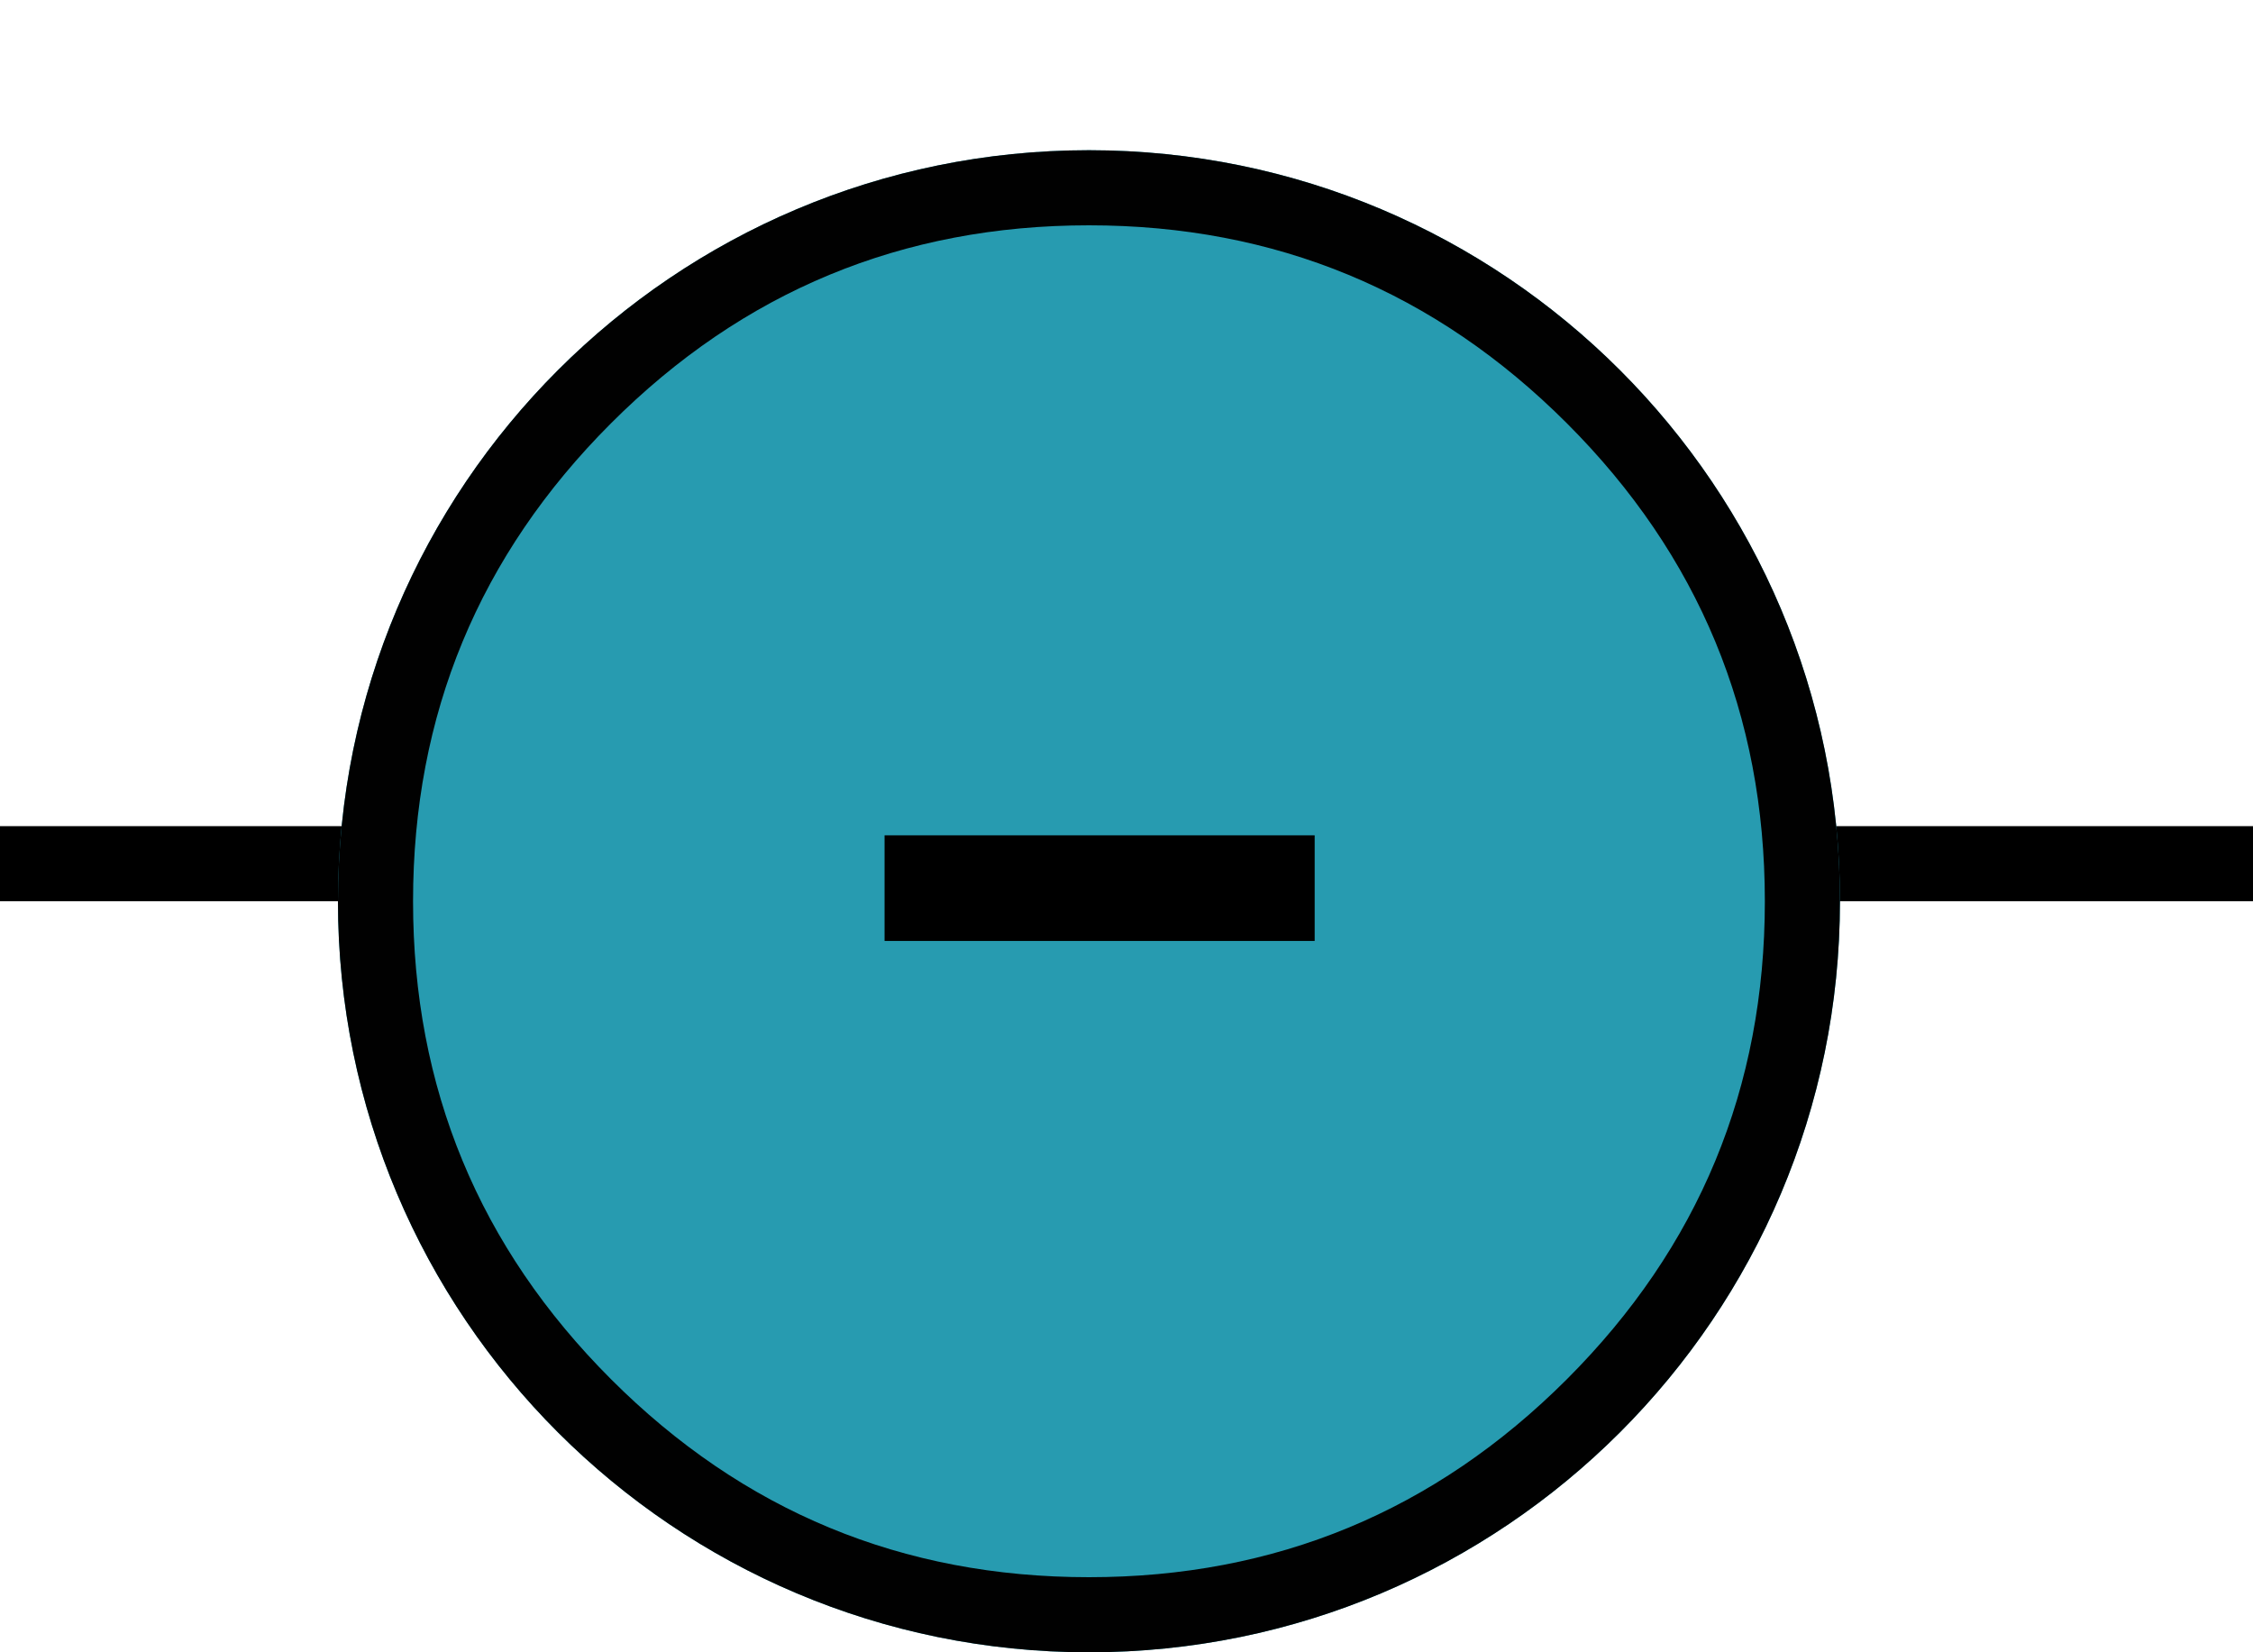
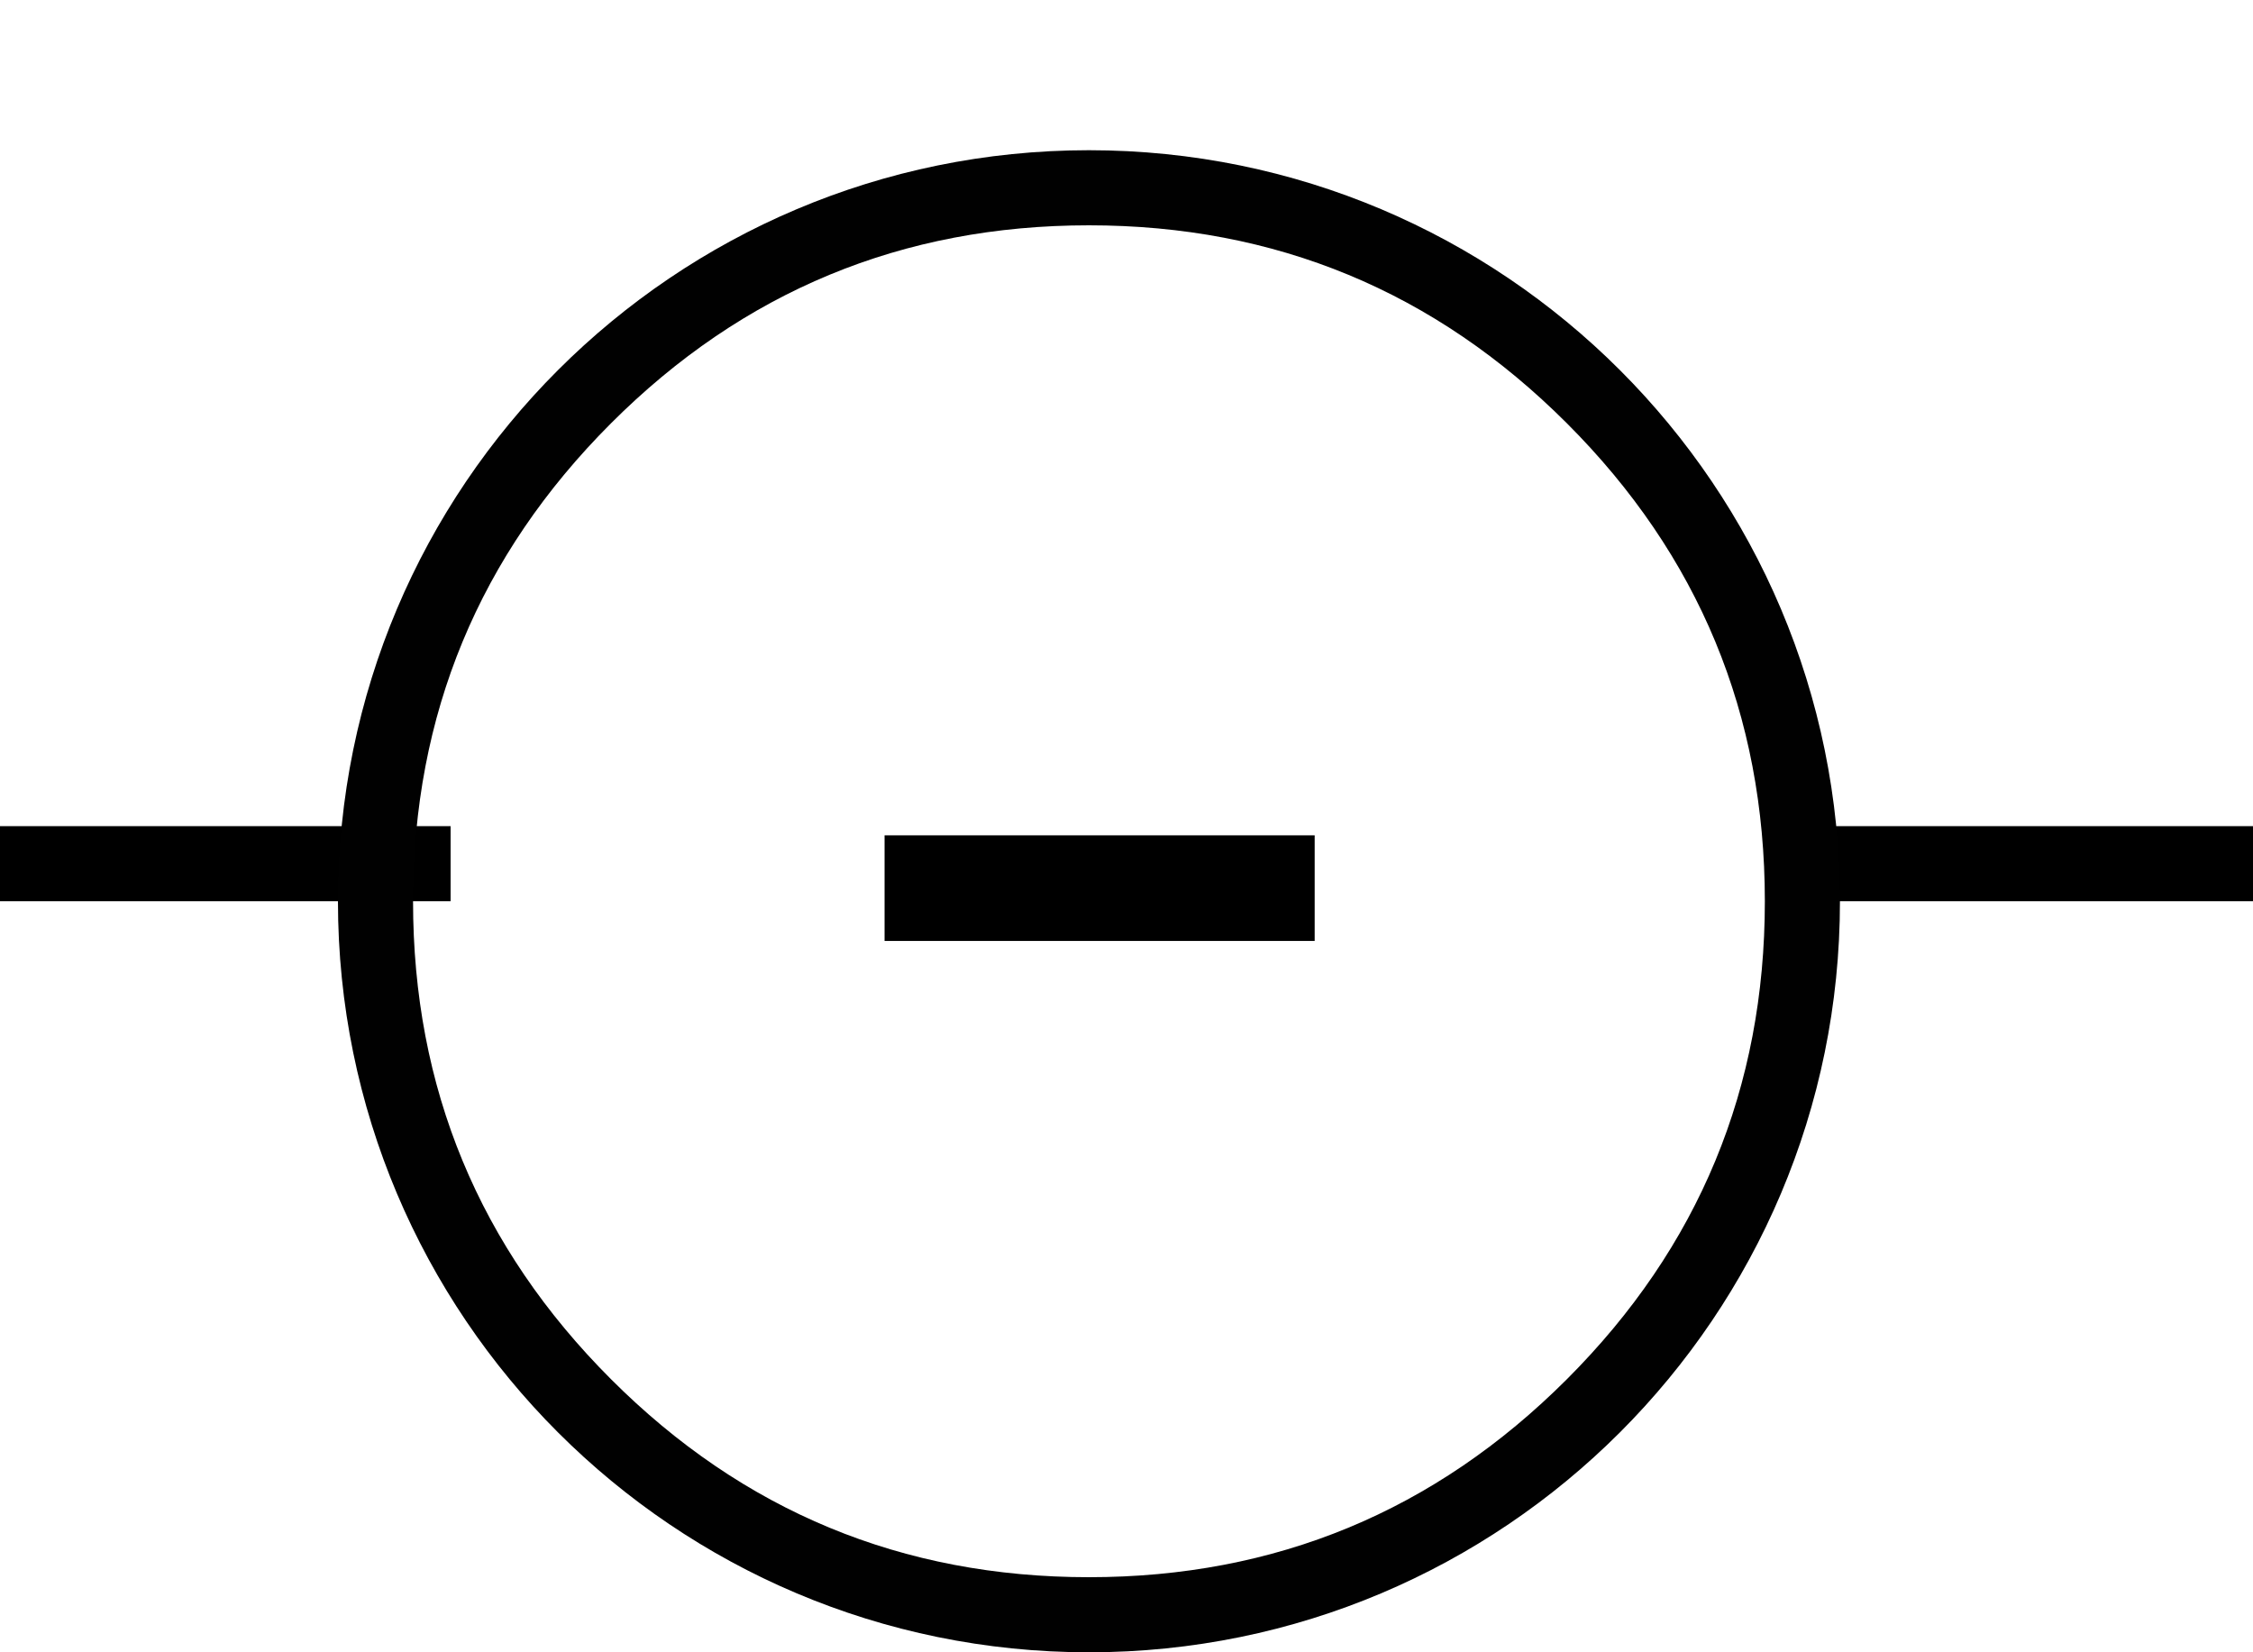
<svg xmlns="http://www.w3.org/2000/svg" width="60" height="44" viewBox="0 0 60 44" fill="none">
  <g transform="translate(1 0)">
    <rect width="58" height="44" />
    <path id="Y" d="M0 0L10 0" fill="none" stroke-width="2" stroke="#000000" stroke-linecap="square" transform="translate(48 23)" />
    <path id="A" d="M0 0L10 0" fill="none" stroke-width="2" stroke="#000000" stroke-linecap="square" transform="translate(0 23)" />
    <g fill="#279BB0" fill-rule="evenodd" transform="translate(8 4)">
-       <path id="neg" d="M0 20C0 8.954 8.954 0 20 0C31.046 0 40 8.954 40 20C40 31.046 31.046 40 20 40C8.954 40 0 31.046 0 20Z" />
      <path d="M20 0C8.954 0 0 8.954 0 20C0 31.046 8.954 40 20 40C31.046 40 40 31.046 40 20C40 8.954 31.046 0 20 0ZM7.272 32.728Q2 27.456 2 20Q2 12.544 7.272 7.272Q12.544 2 20 2Q27.456 2 32.728 7.272Q38 12.544 38 20Q38 27.456 32.728 32.728Q27.456 38 20 38Q12.544 38 7.272 32.728Z" fill="#010101" fill-rule="evenodd" />
    </g>
    <path d="M14.011 22.244L14.011 25.057L2.557 25.057L2.557 22.244L14.011 22.244Z" fill="#000000" transform="translate(20 0)" />
  </g>
</svg>